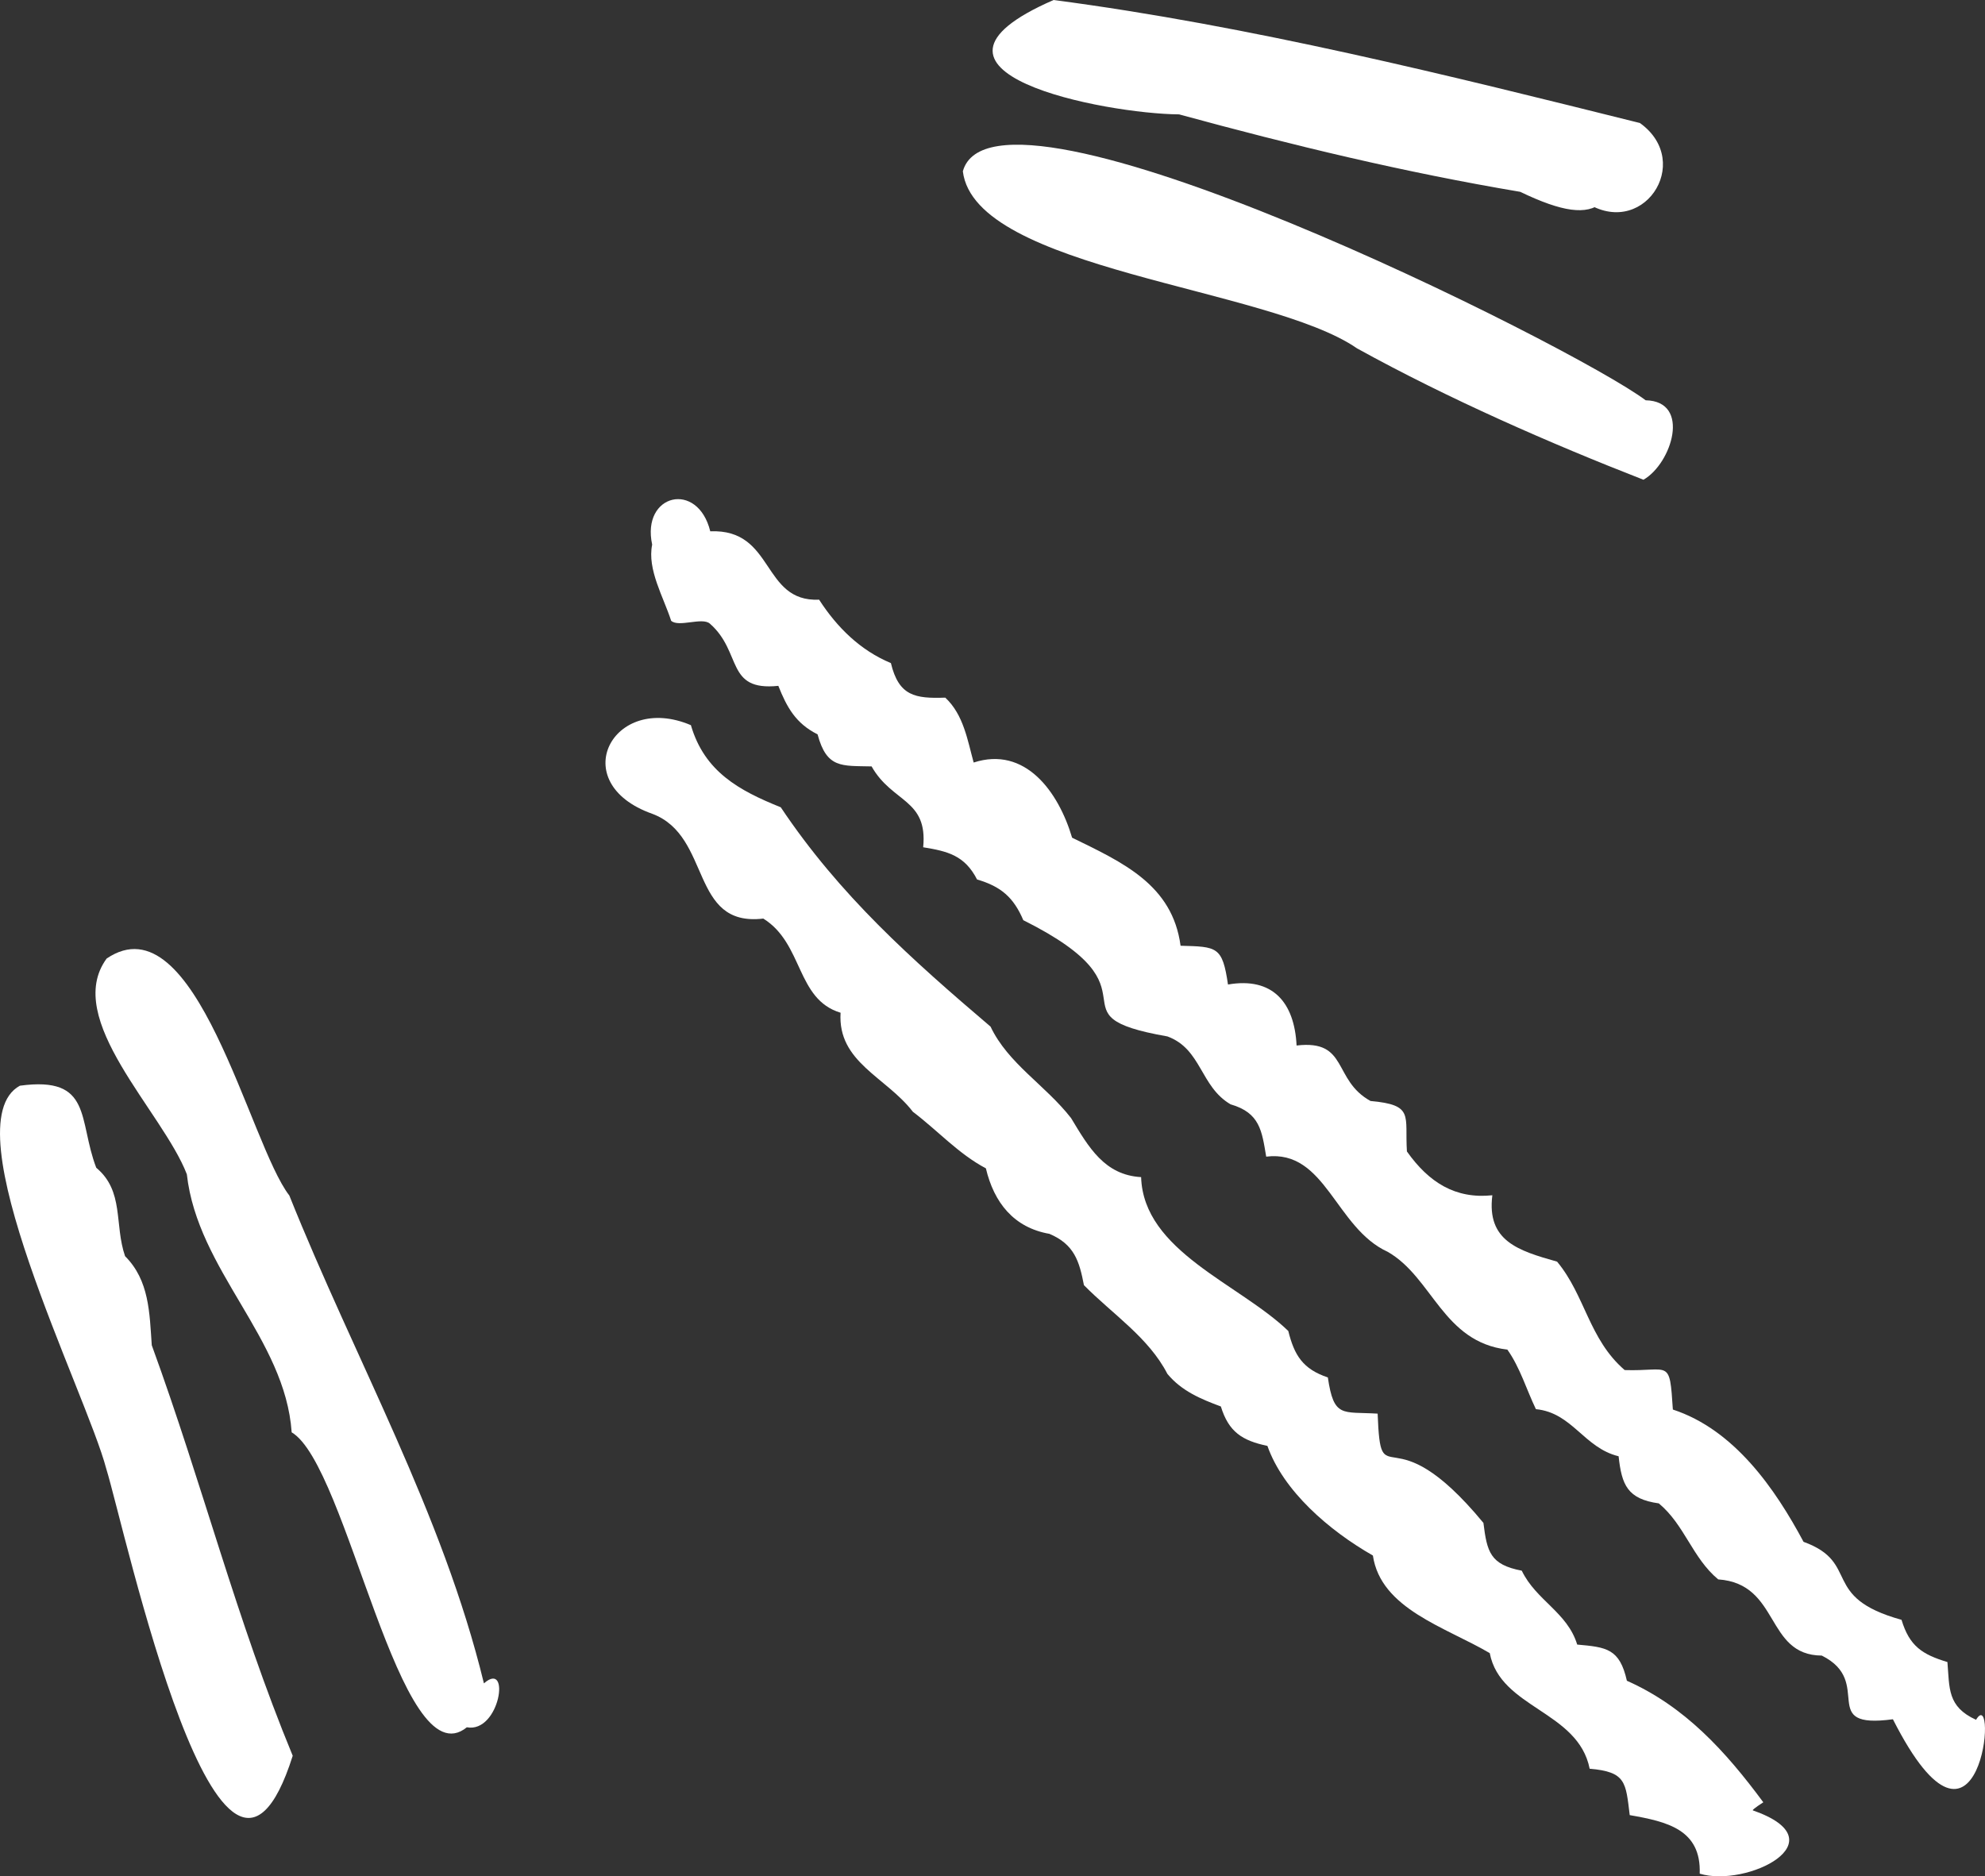
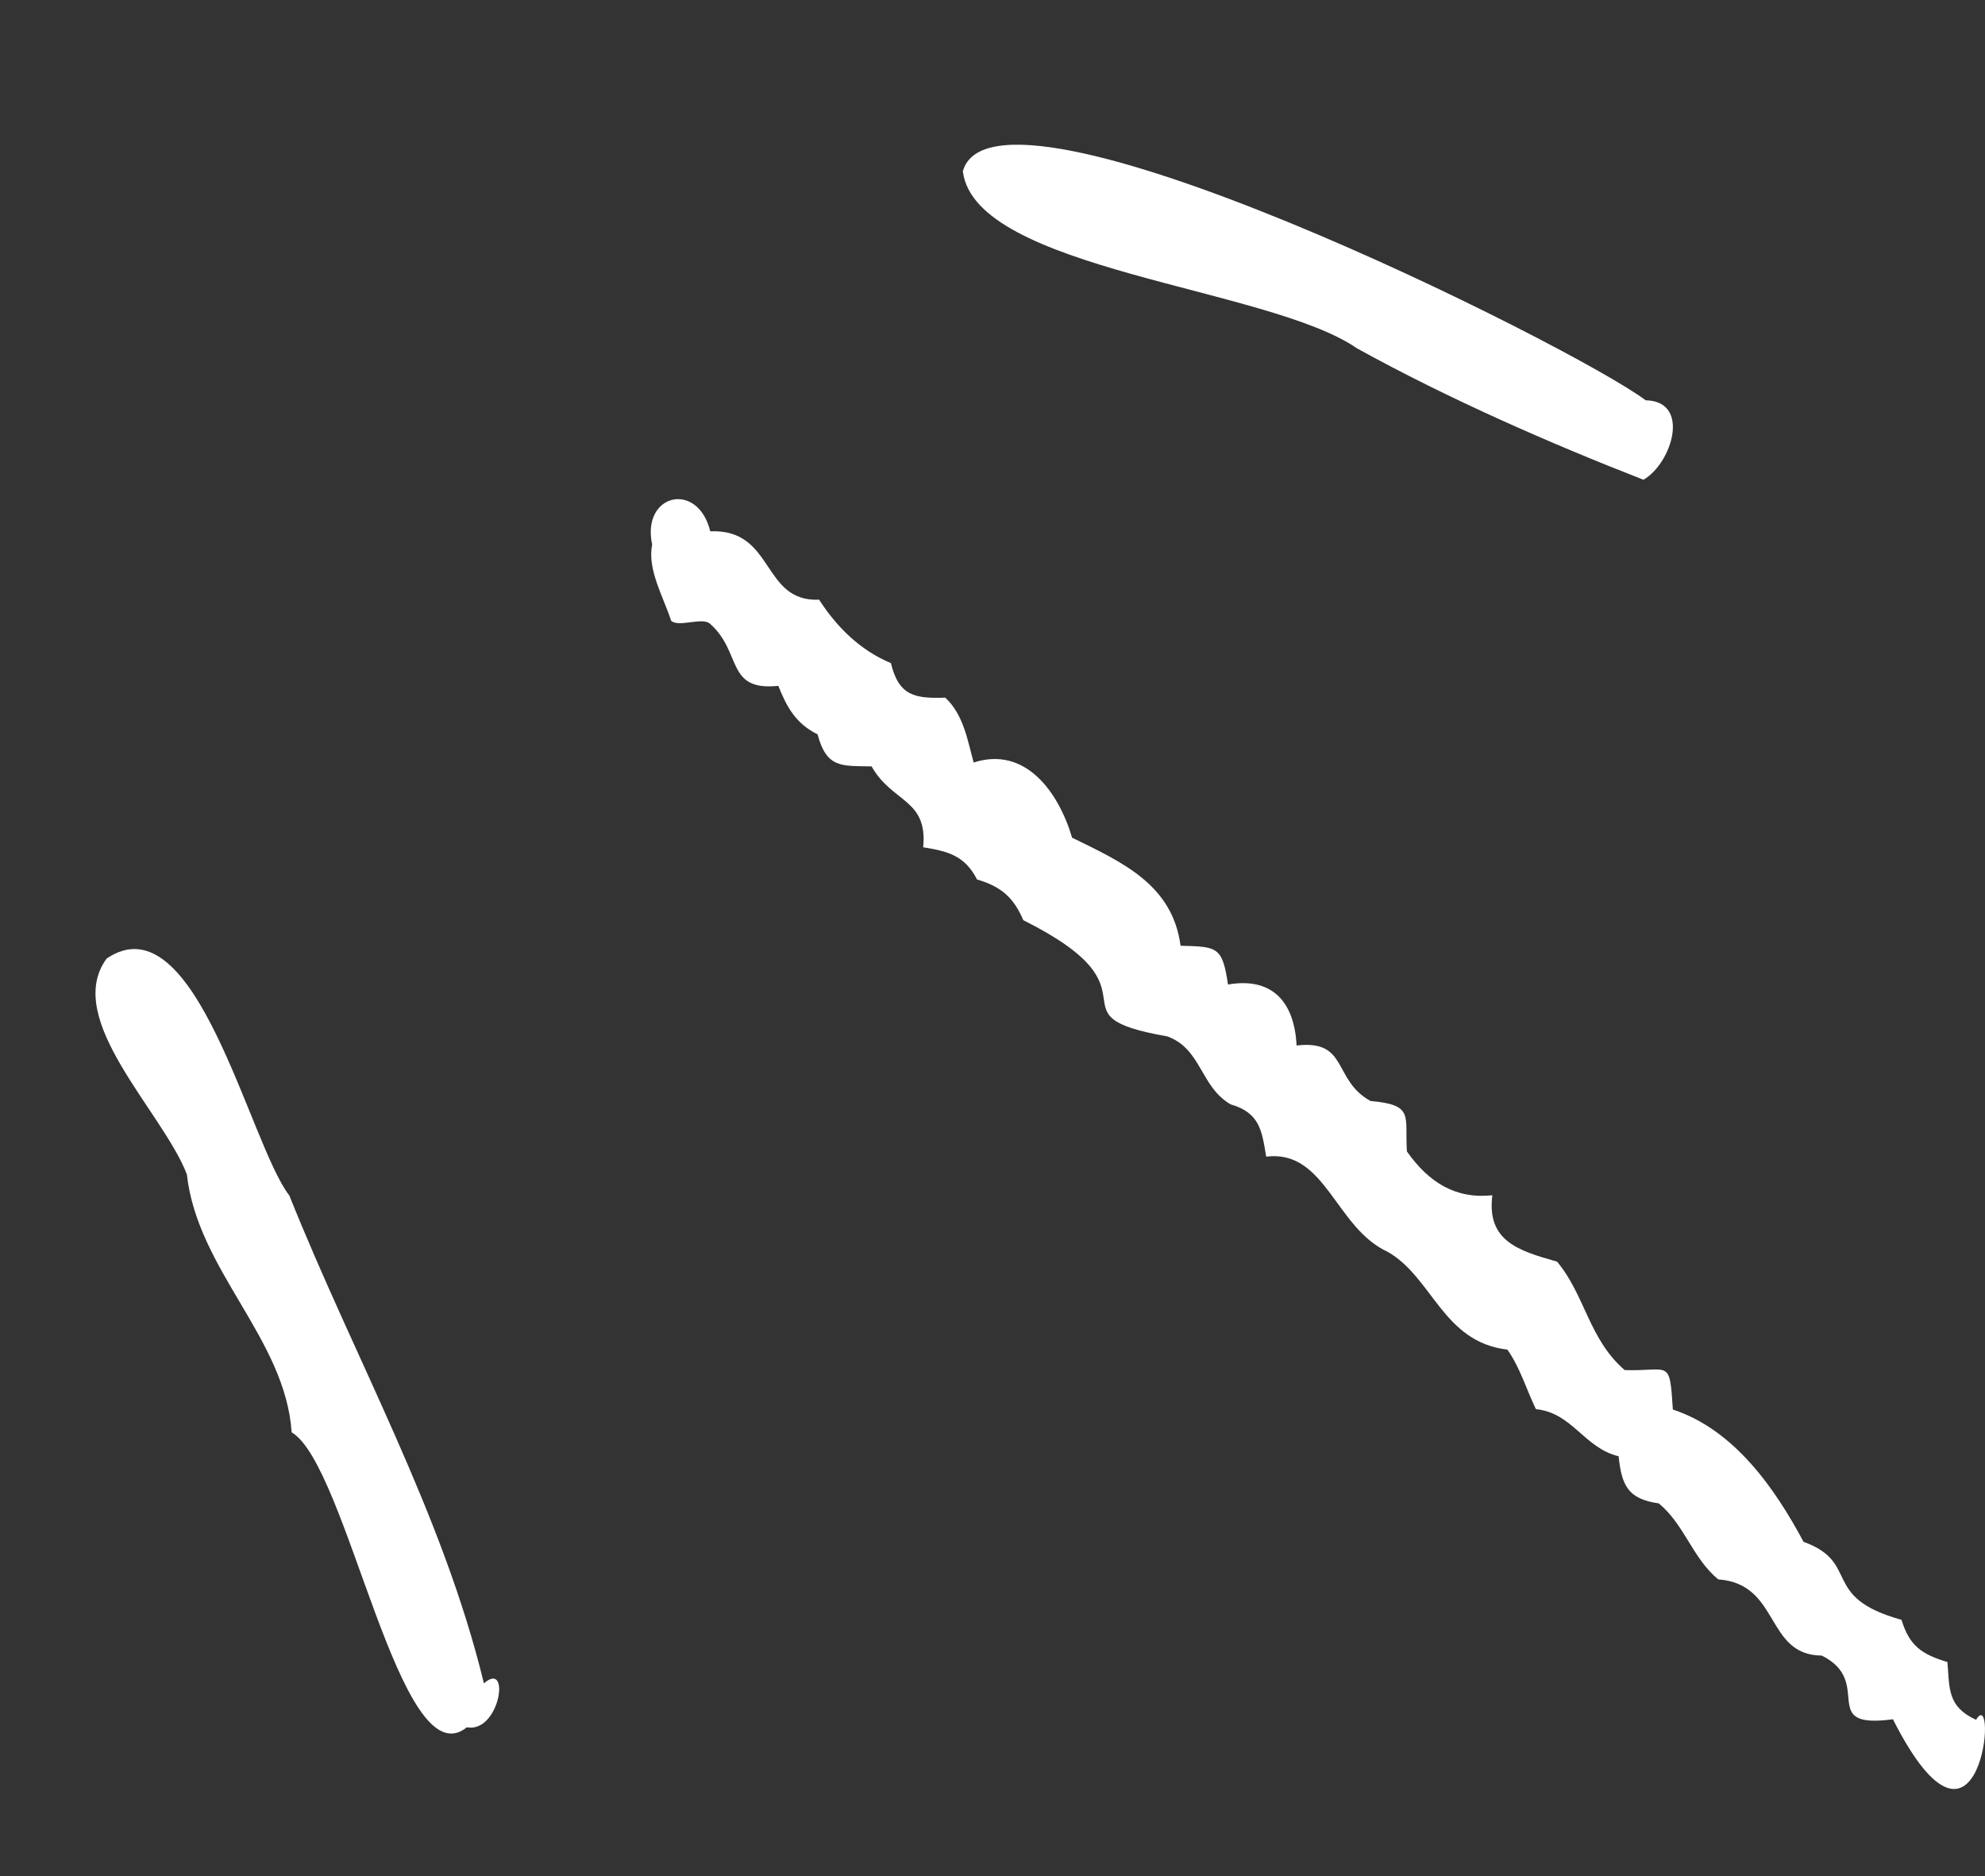
<svg xmlns="http://www.w3.org/2000/svg" id="_レイヤー_2" viewBox="0 0 123.918 117.146">
  <rect x="0" y="0" width="123.918" height="117.146" fill="#333333" stroke="none" />
  <defs>
    <style>.cls-1{fill:#fff;}</style>
  </defs>
  <g id="_レイヤー_1-2">
-     <path class="cls-1" d="M98.808,12.506c3.668,2.626,7.003-2.365,3.567-4.826-11.897-2.963-24.294-6.063-36.601-7.68-10.382,4.516,3.265,7.111,7.834,7.141,7.087,1.934,14.022,3.611,21.297,4.836,5.28,2.546,6.016.732,6.698-4.267-3.453-.92-5.653,2.677-2.795,4.796Z" />
    <path class="cls-1" d="M102.733,24.991c-4.483-3.375-40.646-21.45-42.625-14.296.751,6.184,19.091,7.224,24.61,11.057,5.731,3.164,12.073,5.936,17.879,8.201,1.773-1.017,2.985-4.903.136-4.962Z" />
    <path class="cls-1" d="M123.358,107.374c-1.797-.818-1.65-1.965-1.786-3.604-1.582-.478-2.369-.997-2.865-2.637-5.119-1.418-2.514-3.559-6.117-4.87-1.777-3.324-4.325-7.003-8.158-8.259-.208-3.23-.187-2.372-3.008-2.464-2.238-1.931-2.46-4.655-4.22-6.77-2.43-.686-4.4-1.291-4.041-4.144-2.304.243-3.962-.797-5.333-2.735-.144-2.248.475-2.902-2.274-3.152-2.383-1.317-1.361-3.847-4.614-3.463-.132-2.704-1.507-4.29-4.282-3.808-.349-2.379-.673-2.36-2.96-2.421-.508-3.809-3.601-5.196-6.772-6.747-.856-2.886-2.935-5.734-6.145-4.692-.377-1.362-.624-2.985-1.772-4.051-1.88.064-2.899-.095-3.395-2.158-1.916-.797-3.367-2.233-4.481-3.958-3.614.158-2.759-4.438-6.795-4.269-.781-3.184-4.315-2.342-3.627.831-.32,1.549.709,3.273,1.185,4.755.477.428,1.945-.246,2.422.182,2.028,1.78.961,4.225,4.269,3.88.532,1.339,1.088,2.348,2.45,3.029.573,2.139,1.502,1.956,3.372,2.001,1.29,2.282,3.518,2.024,3.22,5.048,1.526.25,2.59.503,3.364,2.012,1.488.435,2.28,1.113,2.887,2.541,9.025,4.509,1.334,5.92,8.996,7.257,2.143.786,2.042,3.131,3.943,4.24,1.833.528,1.954,1.656,2.224,3.266,3.719-.461,4.312,4.457,7.594,5.947,2.807,1.616,3.43,5.626,7.461,6.101.787,1.103,1.206,2.527,1.782,3.718,2.278.221,2.995,2.415,5.163,2.941.194,1.794.552,2.668,2.51,2.942,1.611,1.336,2.096,3.409,3.707,4.745,3.887.274,2.917,4.733,6.467,4.757,3.319,1.653-.317,4.617,4.44,3.976,5.516,10.872,6.597-2.338,5.189.035Z" />
-     <path class="cls-1" d="M110.077,112.524c-2.375-3.213-4.911-5.985-8.515-7.587-.454-2.014-1.276-2.094-3.102-2.259-.609-2.014-2.569-2.755-3.46-4.613-1.978-.377-2.169-1.178-2.394-2.983-5.865-7.107-6.398-1.449-6.604-6.822-2.215-.134-2.733.286-3.108-2.26-1.561-.522-2.092-1.381-2.47-2.901-3.056-2.949-9.042-4.972-9.187-9.606-2.281-.129-3.267-1.853-4.374-3.687-1.609-2.063-3.925-3.391-5.025-5.708-4.923-4.193-9.416-8.191-13.097-13.695-2.605-1.049-4.762-2.221-5.61-5.127-4.872-2.08-7.876,3.604-2.404,5.536,3.716,1.398,2.315,7.086,6.924,6.539,2.513,1.563,2.037,5.038,4.824,5.879-.193,3.092,2.843,4.008,4.514,6.184,1.544,1.167,2.841,2.623,4.557,3.531.507,2.14,1.743,3.702,3.966,4.089,1.553.658,1.867,1.707,2.155,3.205,1.79,1.813,4.039,3.267,5.211,5.54.895,1.077,2.094,1.57,3.337,2.034.492,1.598,1.339,2.131,2.906,2.461.99,2.812,3.845,5.282,6.585,6.845.491,3.335,4.537,4.469,7.295,6.093.658,3.452,5.519,3.6,6.237,7.218,2.284.192,2.249.86,2.501,2.896,2.329.407,4.468.895,4.369,3.655,2.902.891,8.844-2.025,3.314-3.952-.043-.059.657-.504.657-.504Z" />
    <path class="cls-1" d="M30.21,105.102c-2.581-10.636-8.043-20.206-12.148-30.462-2.493-3.202-5.833-18.571-11.404-14.794-2.766,3.773,3.495,9.544,5.006,13.47.672,6.006,6.141,10.228,6.544,16.111,3.505,2.064,6.742,21.814,10.935,18.416,2.068.376,2.759-4.239,1.066-2.742Z" />
-     <path class="cls-1" d="M18.273,109.619c-3.531-8.555-5.591-16.829-8.799-25.631-.141-2.022-.152-4.048-1.667-5.56-.682-1.986-.044-4.057-1.798-5.519-1.143-2.973-.215-5.744-4.769-5.123-4.376,2.392,4.146,19.165,5.393,23.913,1.172,3.776,7.199,31.942,11.641,17.92Z" />
  </g>
</svg>